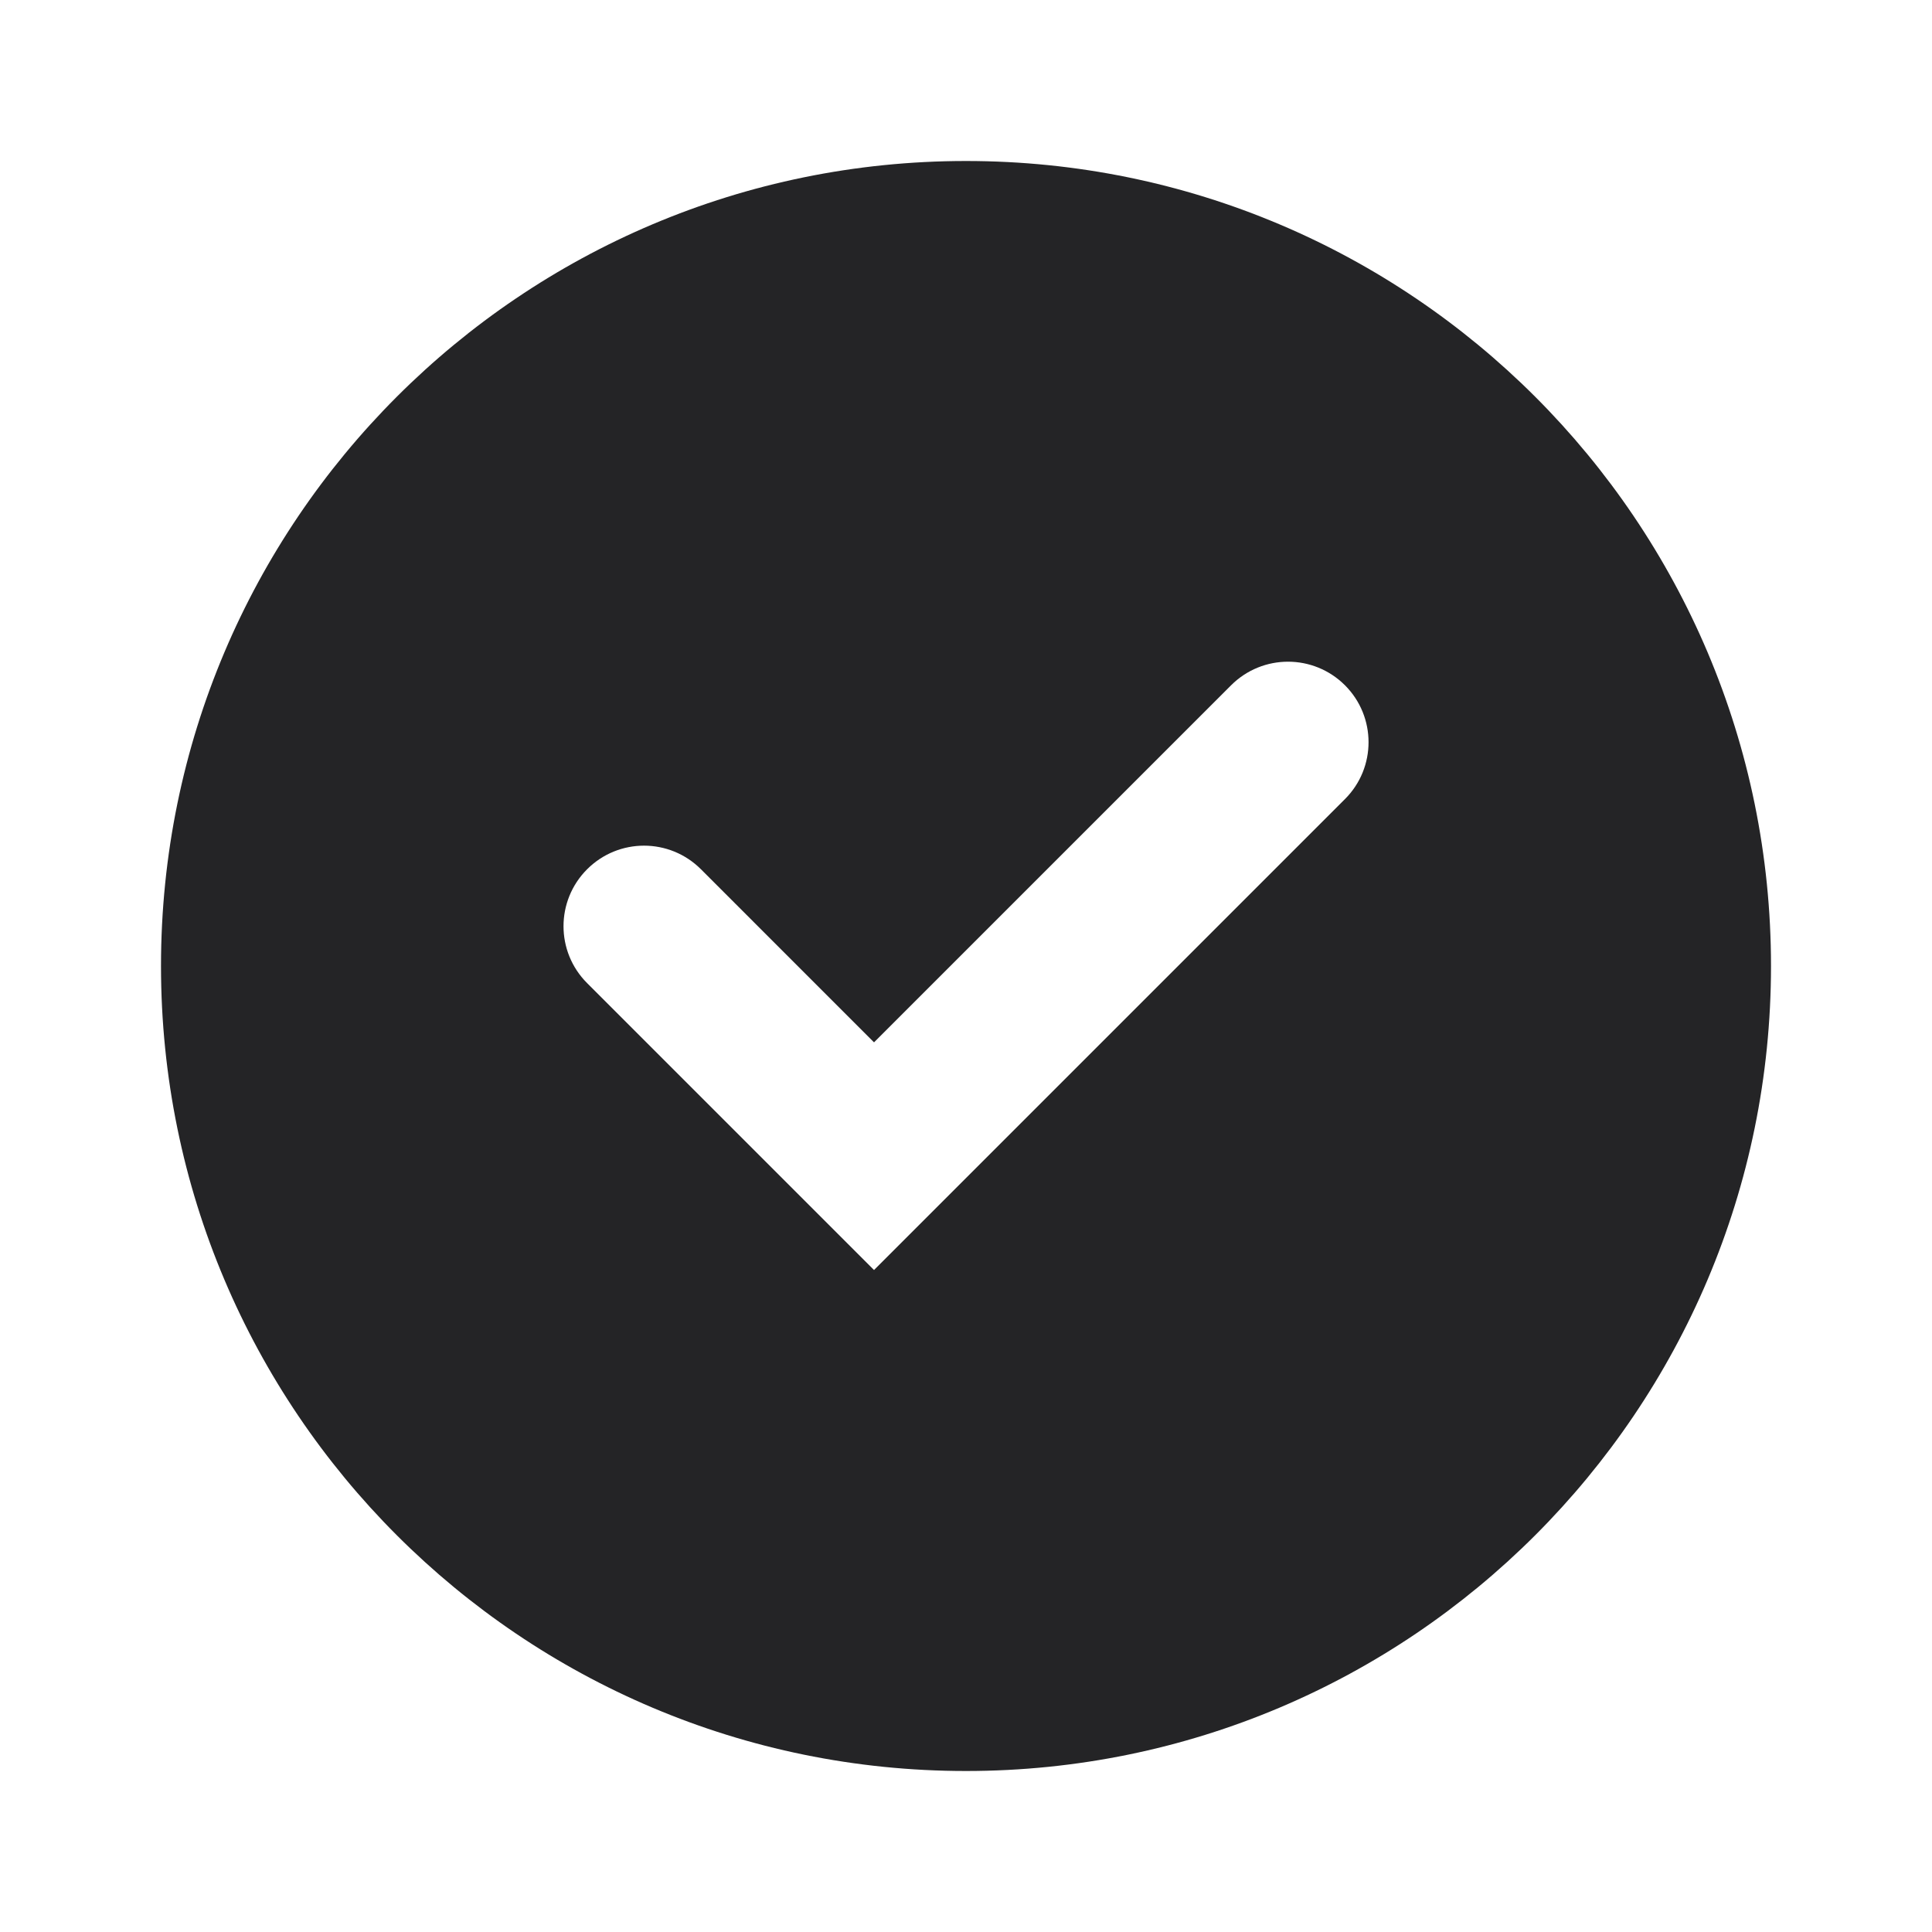
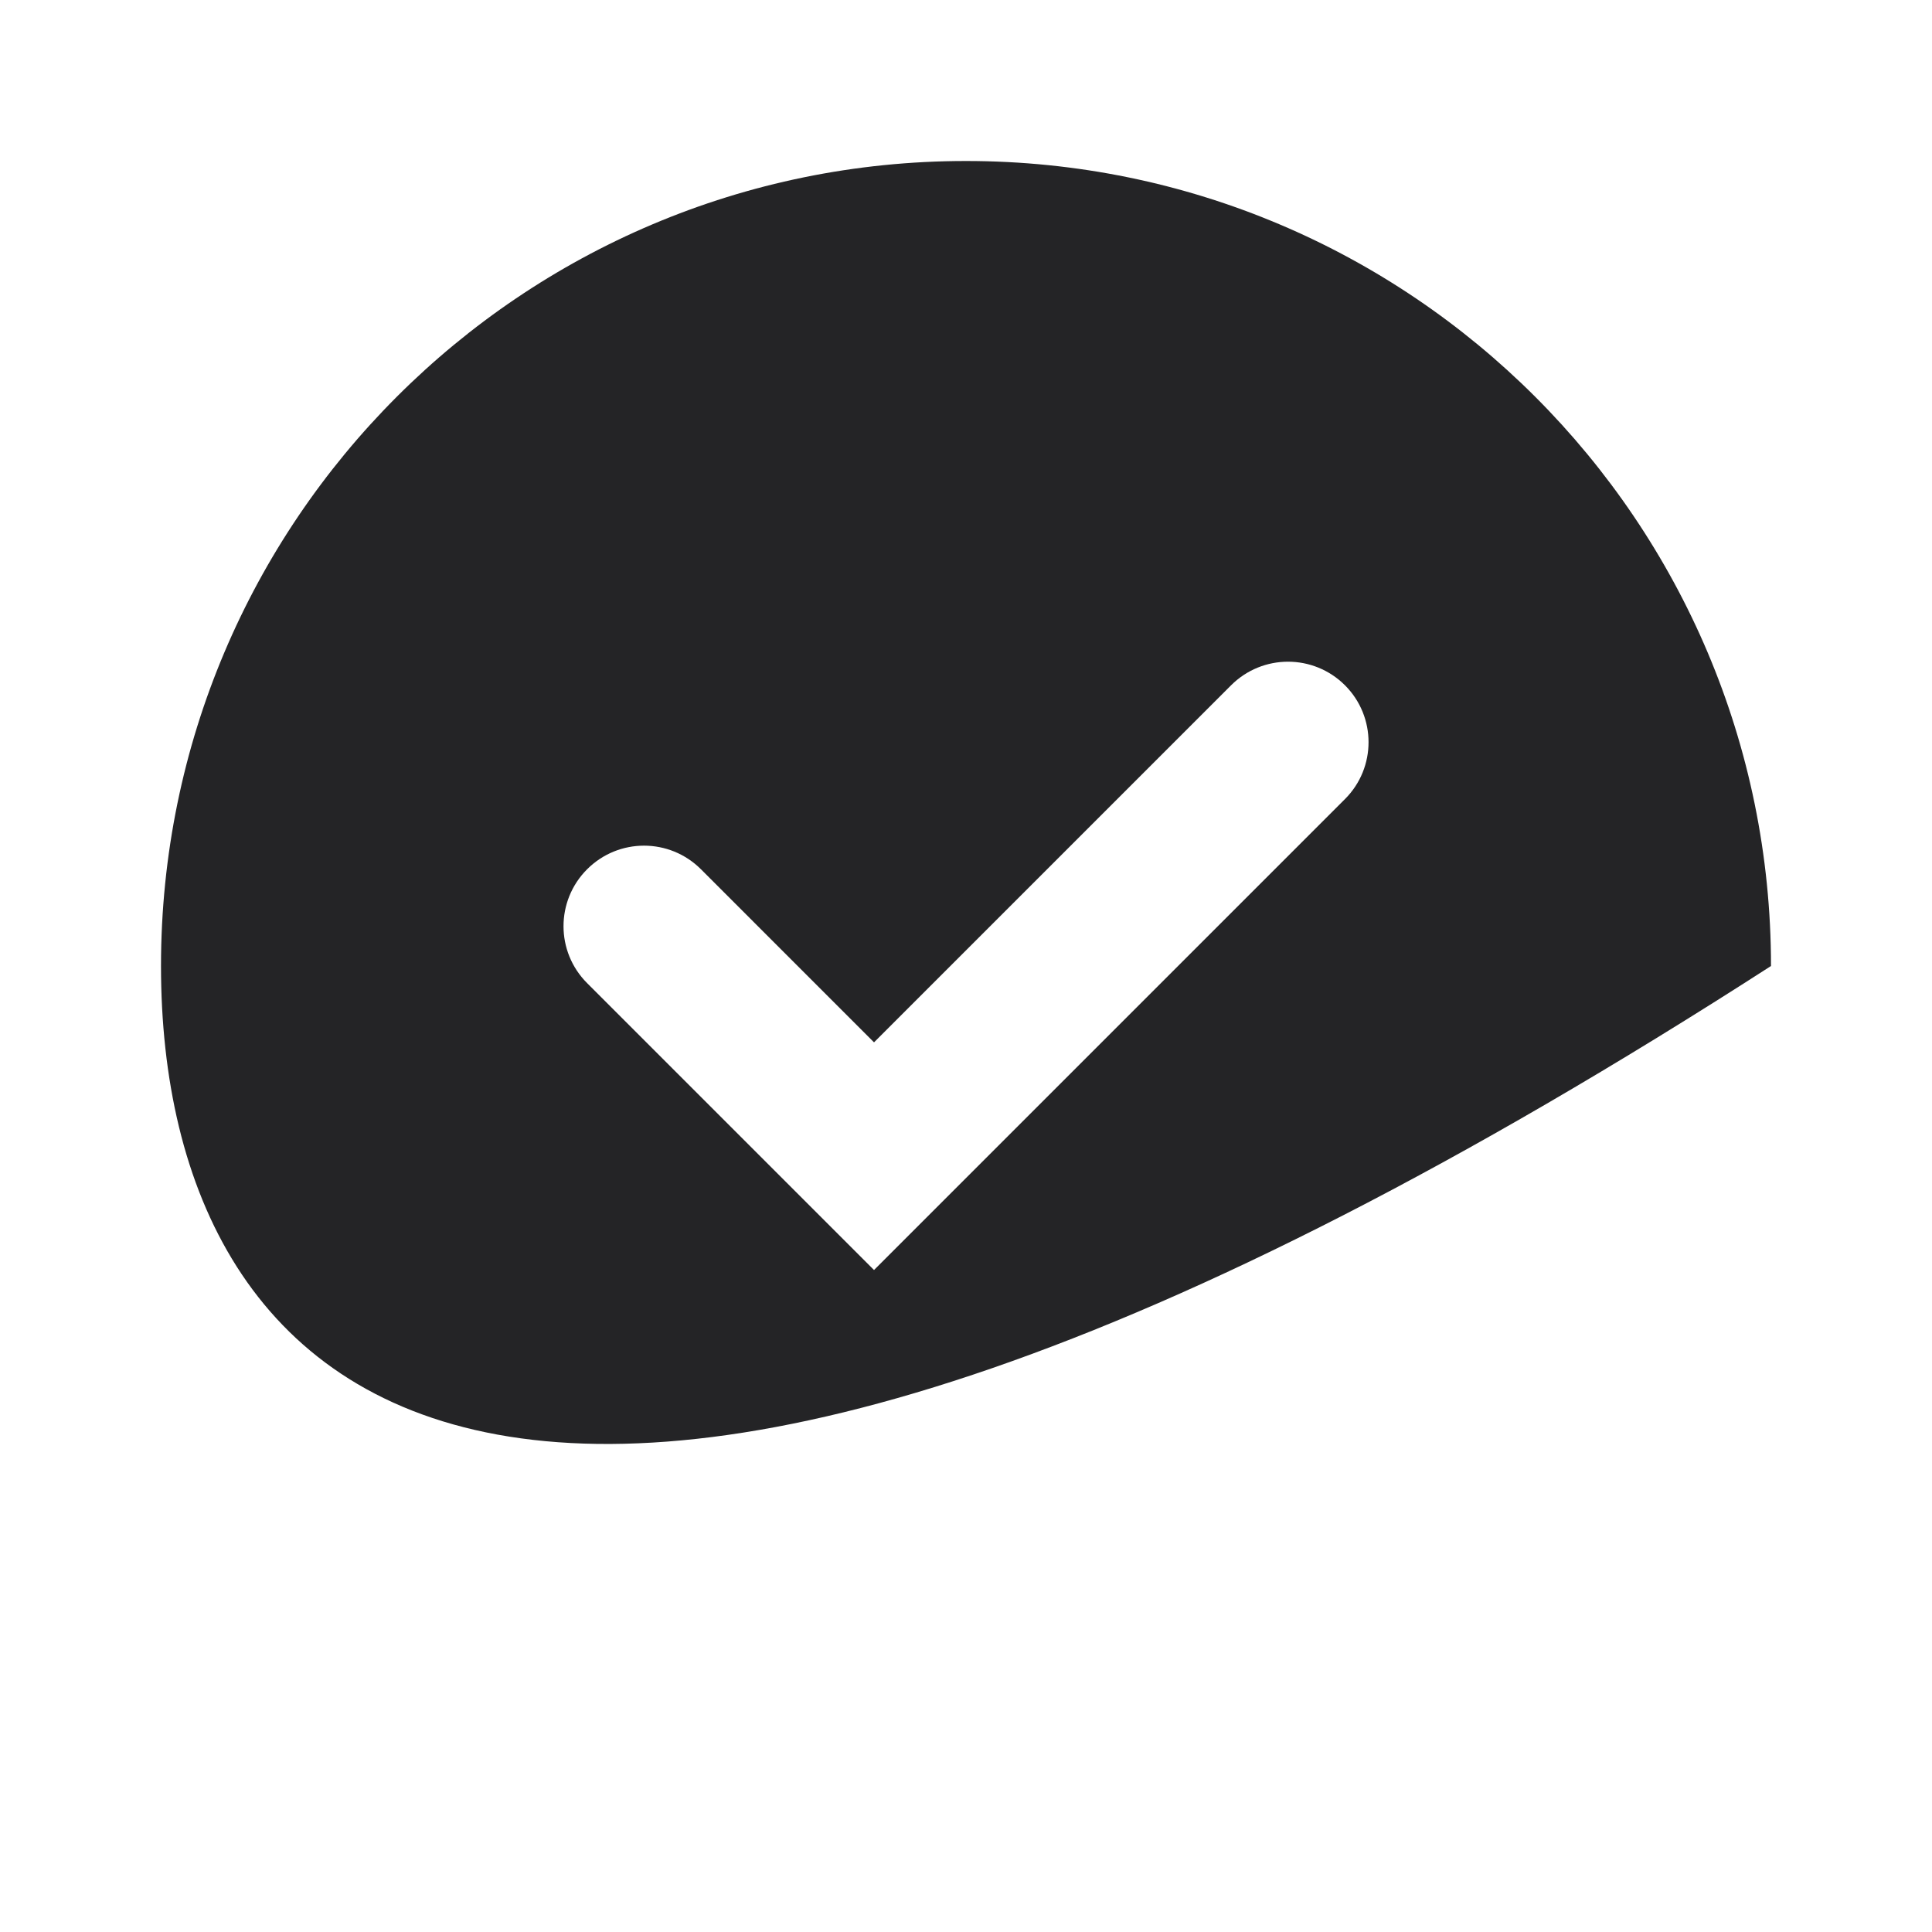
<svg xmlns="http://www.w3.org/2000/svg" width="33" height="33" viewBox="0 0 33 33" fill="none">
-   <path fill-rule="evenodd" clip-rule="evenodd" d="M16.5 2.75C24.094 2.75 30.25 8.906 30.25 16.5C30.25 24.094 24.094 30.25 16.5 30.25C8.906 30.25 2.75 24.094 2.75 16.5C2.75 8.906 8.906 2.75 16.5 2.75ZM14.929 21.693L22.973 13.649C23.51 13.113 23.51 12.242 22.973 11.705C22.435 11.168 21.566 11.168 21.028 11.705L14.929 17.804L11.973 14.848C11.435 14.31 10.566 14.31 10.028 14.848C9.491 15.386 9.491 16.255 10.028 16.792L14.929 21.693Z" fill="#242426" />
+   <path fill-rule="evenodd" clip-rule="evenodd" d="M16.5 2.75C24.094 2.75 30.25 8.906 30.25 16.5C8.906 30.25 2.75 24.094 2.75 16.5C2.75 8.906 8.906 2.75 16.5 2.75ZM14.929 21.693L22.973 13.649C23.51 13.113 23.51 12.242 22.973 11.705C22.435 11.168 21.566 11.168 21.028 11.705L14.929 17.804L11.973 14.848C11.435 14.31 10.566 14.31 10.028 14.848C9.491 15.386 9.491 16.255 10.028 16.792L14.929 21.693Z" fill="#242426" />
</svg>